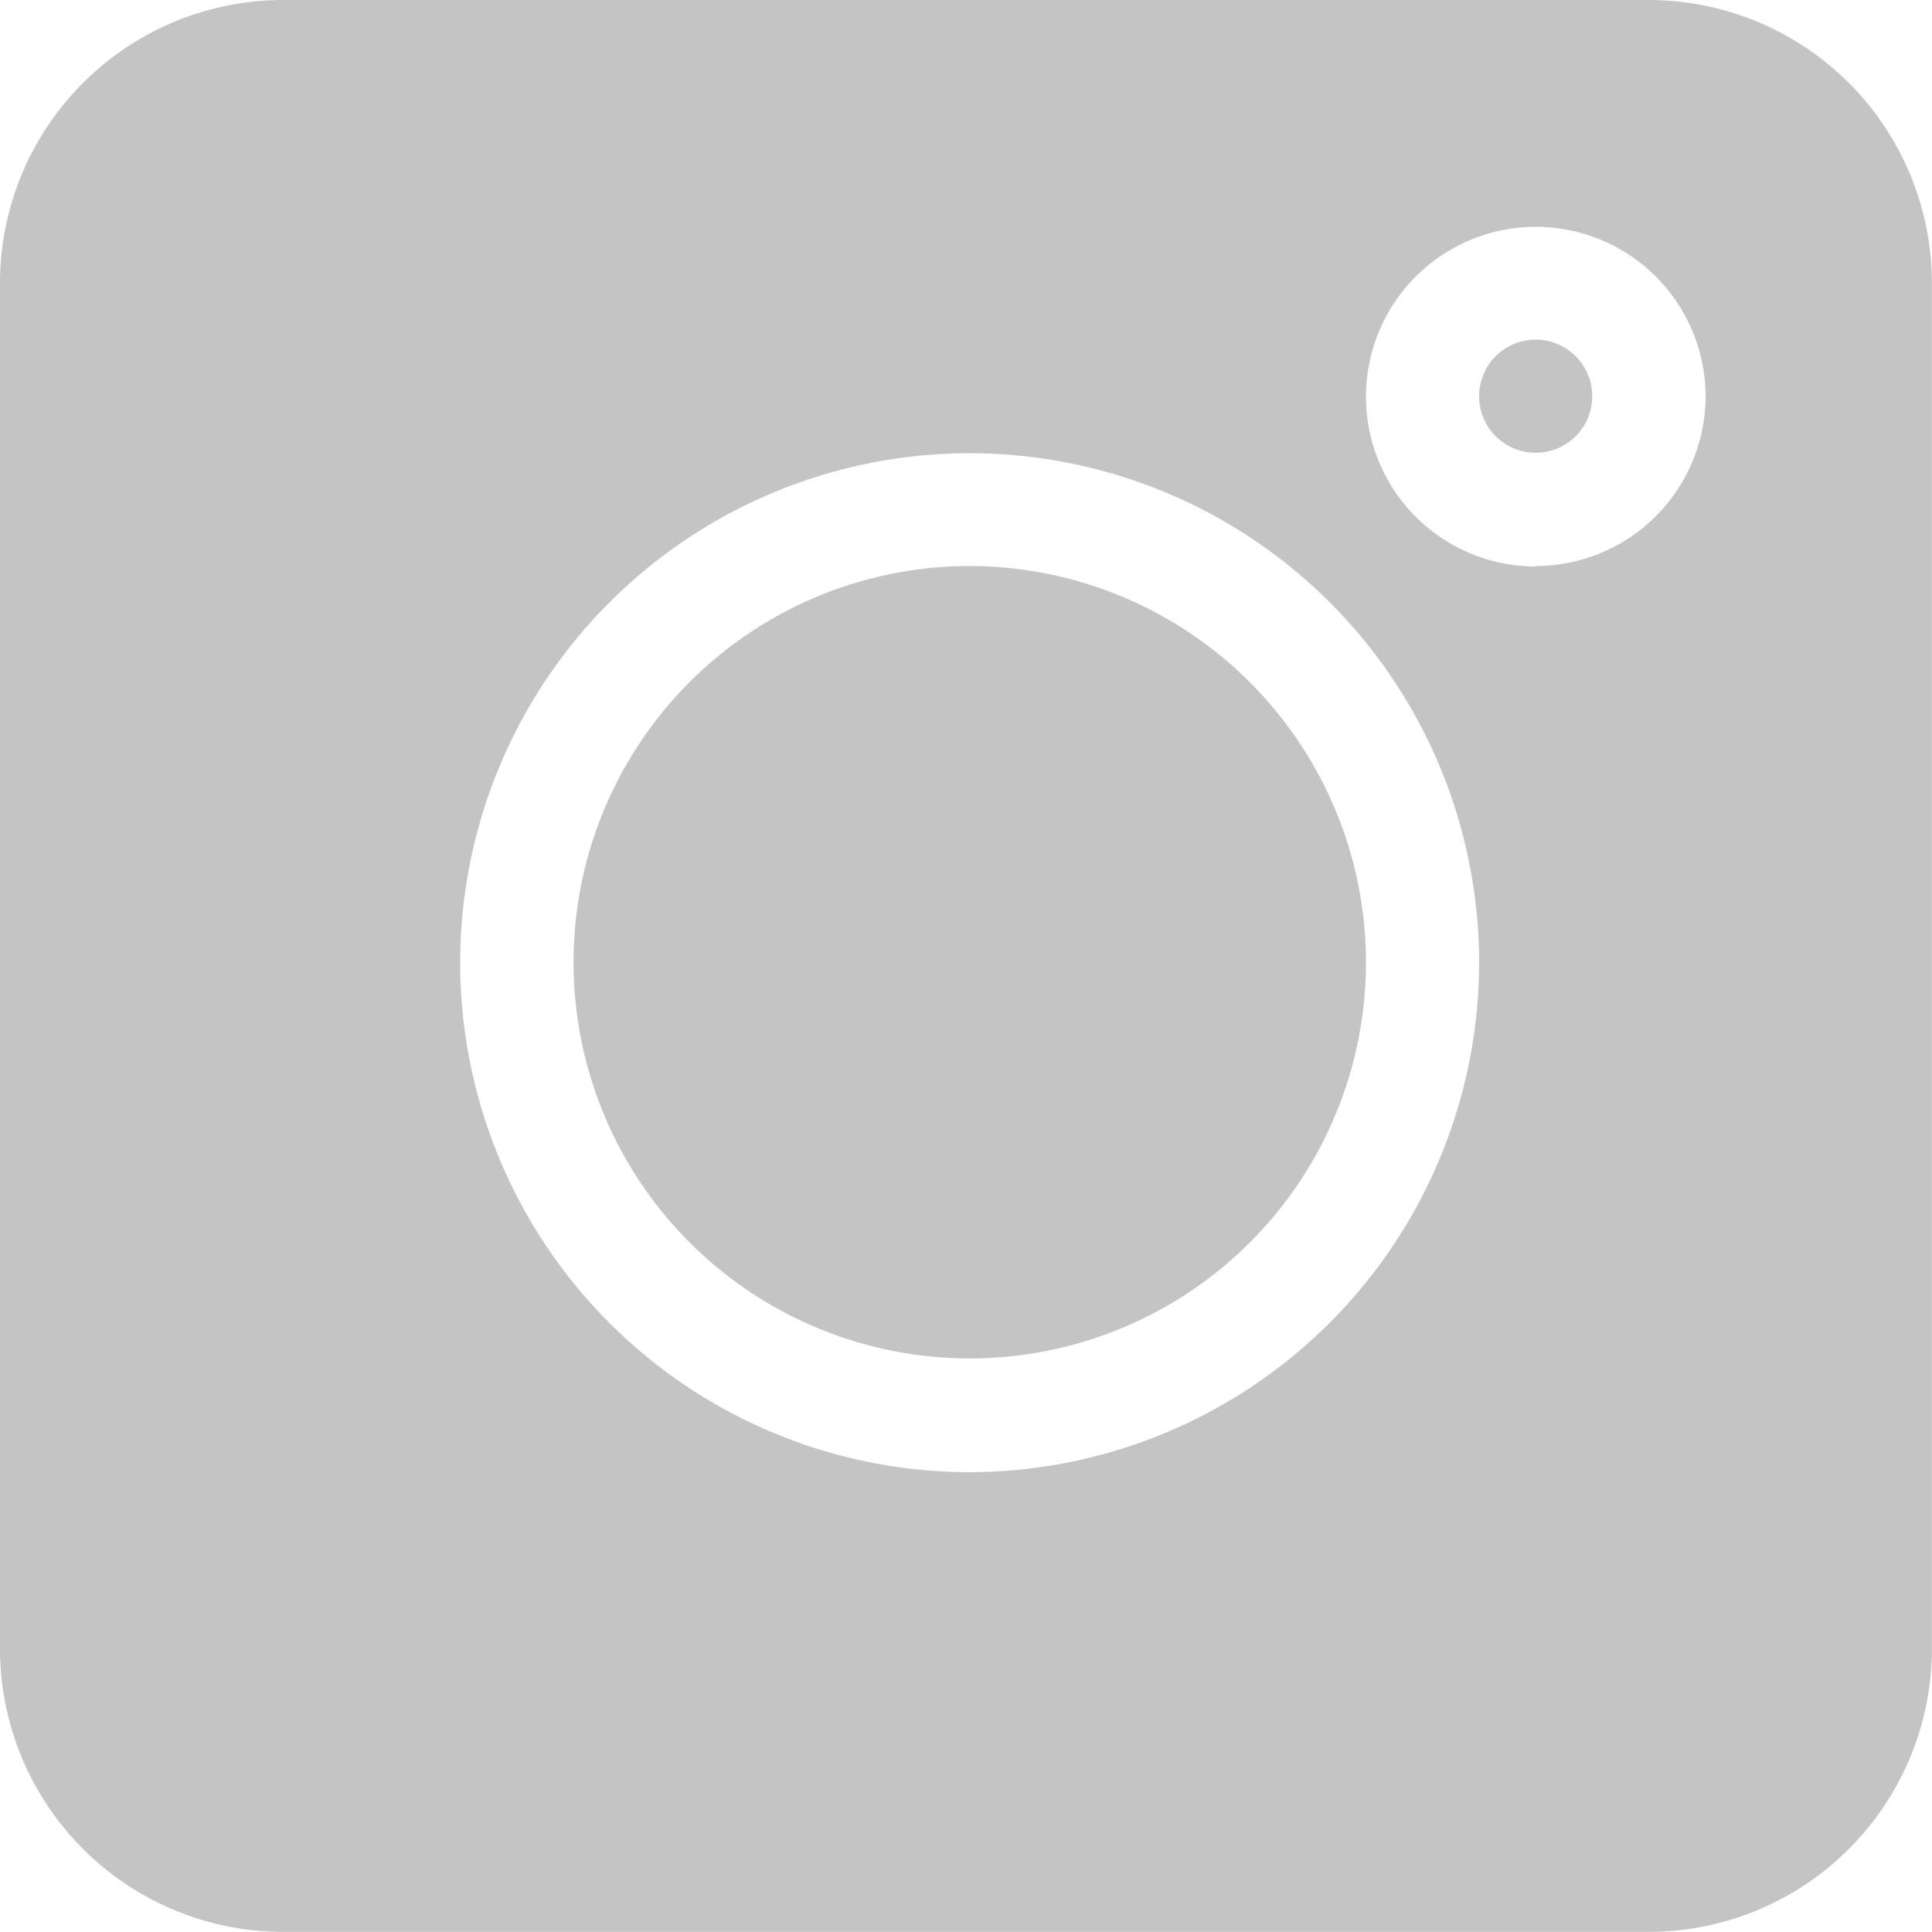
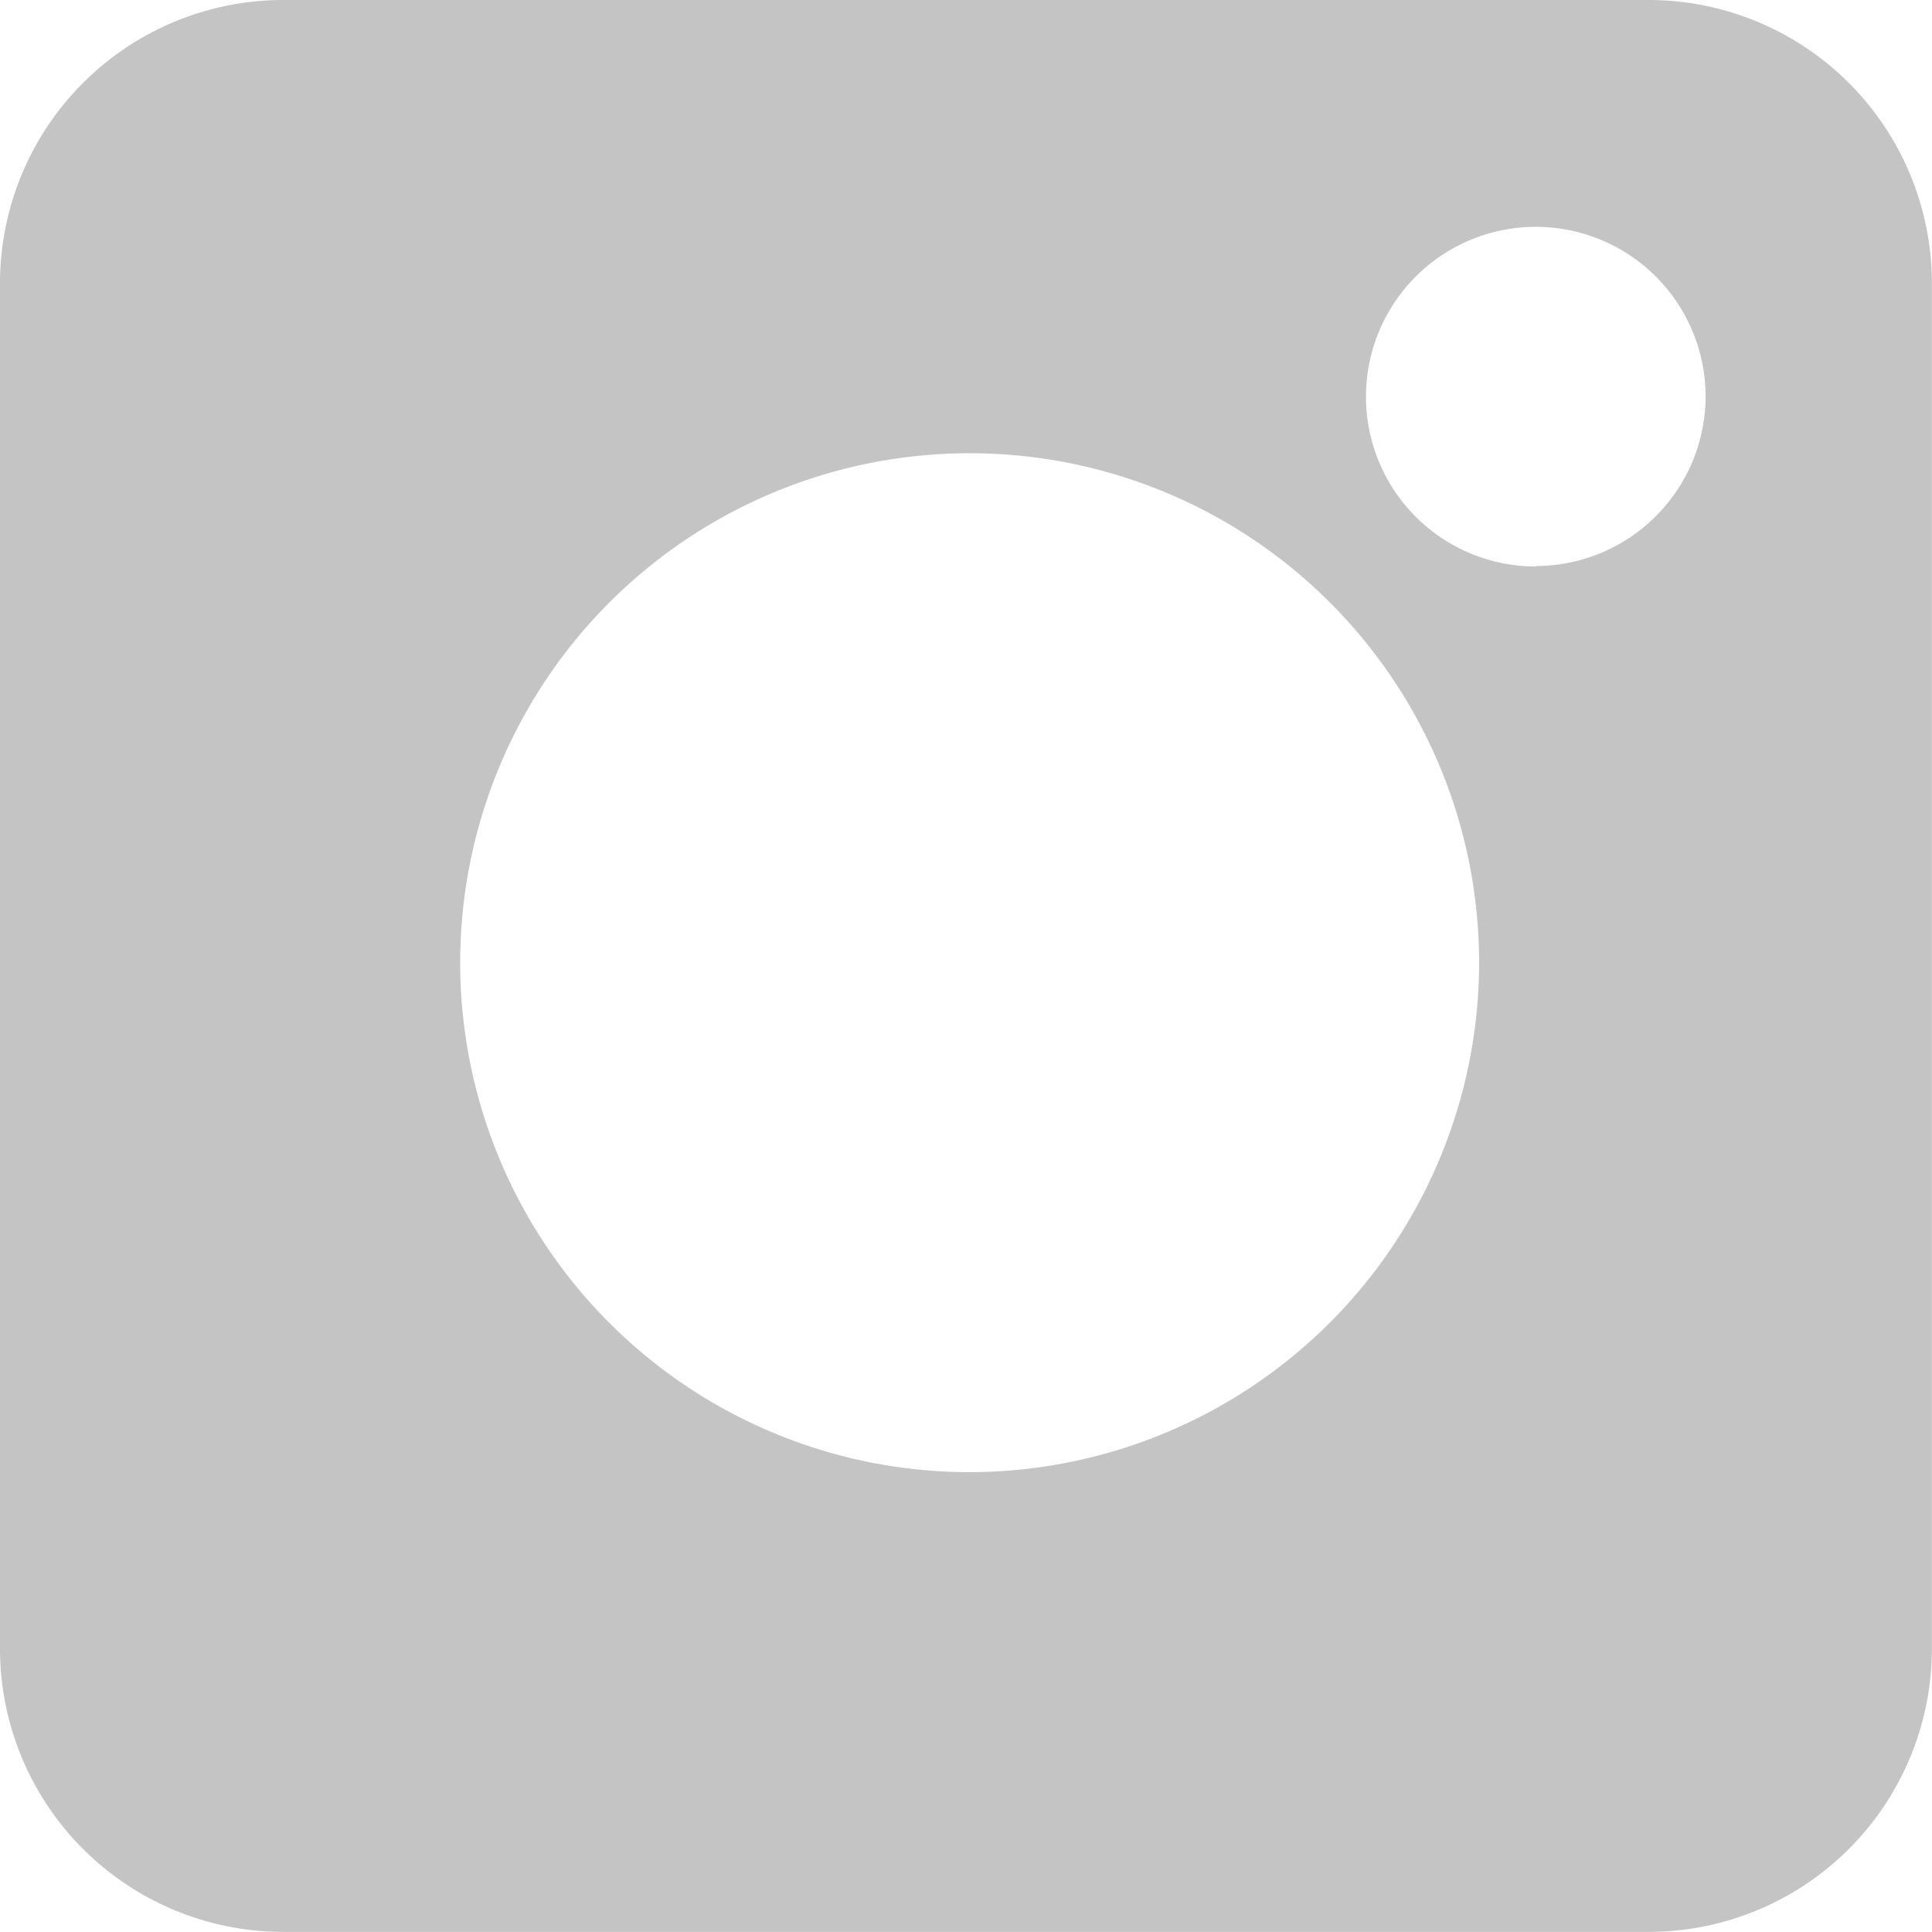
<svg xmlns="http://www.w3.org/2000/svg" id="instagram" width="16.667" height="16.667" viewBox="0 0 16.667 16.667">
  <path id="Path_25981" data-name="Path 25981" d="M14.225,0H2.441A2.444,2.444,0,0,0,0,2.441V14.225a2.444,2.444,0,0,0,2.441,2.441H14.225a2.444,2.444,0,0,0,2.441-2.441V2.441A2.444,2.444,0,0,0,14.225,0ZM8.366,12.7A4.395,4.395,0,1,1,12.76,8.3,4.4,4.4,0,0,1,8.366,12.7Zm4.883-7.813a1.465,1.465,0,1,1,1.465-1.465A1.467,1.467,0,0,1,13.249,4.883Zm0,0" fill="#c4c4c4" />
-   <path id="Path_25982" data-name="Path 25982" d="M392.488,90a.488.488,0,1,0,.488.488A.489.489,0,0,0,392.488,90Zm0,0" transform="translate(-379.24 -87.07)" fill="#c4c4c4" />
-   <path id="Path_25983" data-name="Path 25983" d="M155.418,150a3.418,3.418,0,1,0,3.418,3.418A3.422,3.422,0,0,0,155.418,150Zm0,0" transform="translate(-147.052 -145.117)" fill="#c4c4c4" />
</svg>